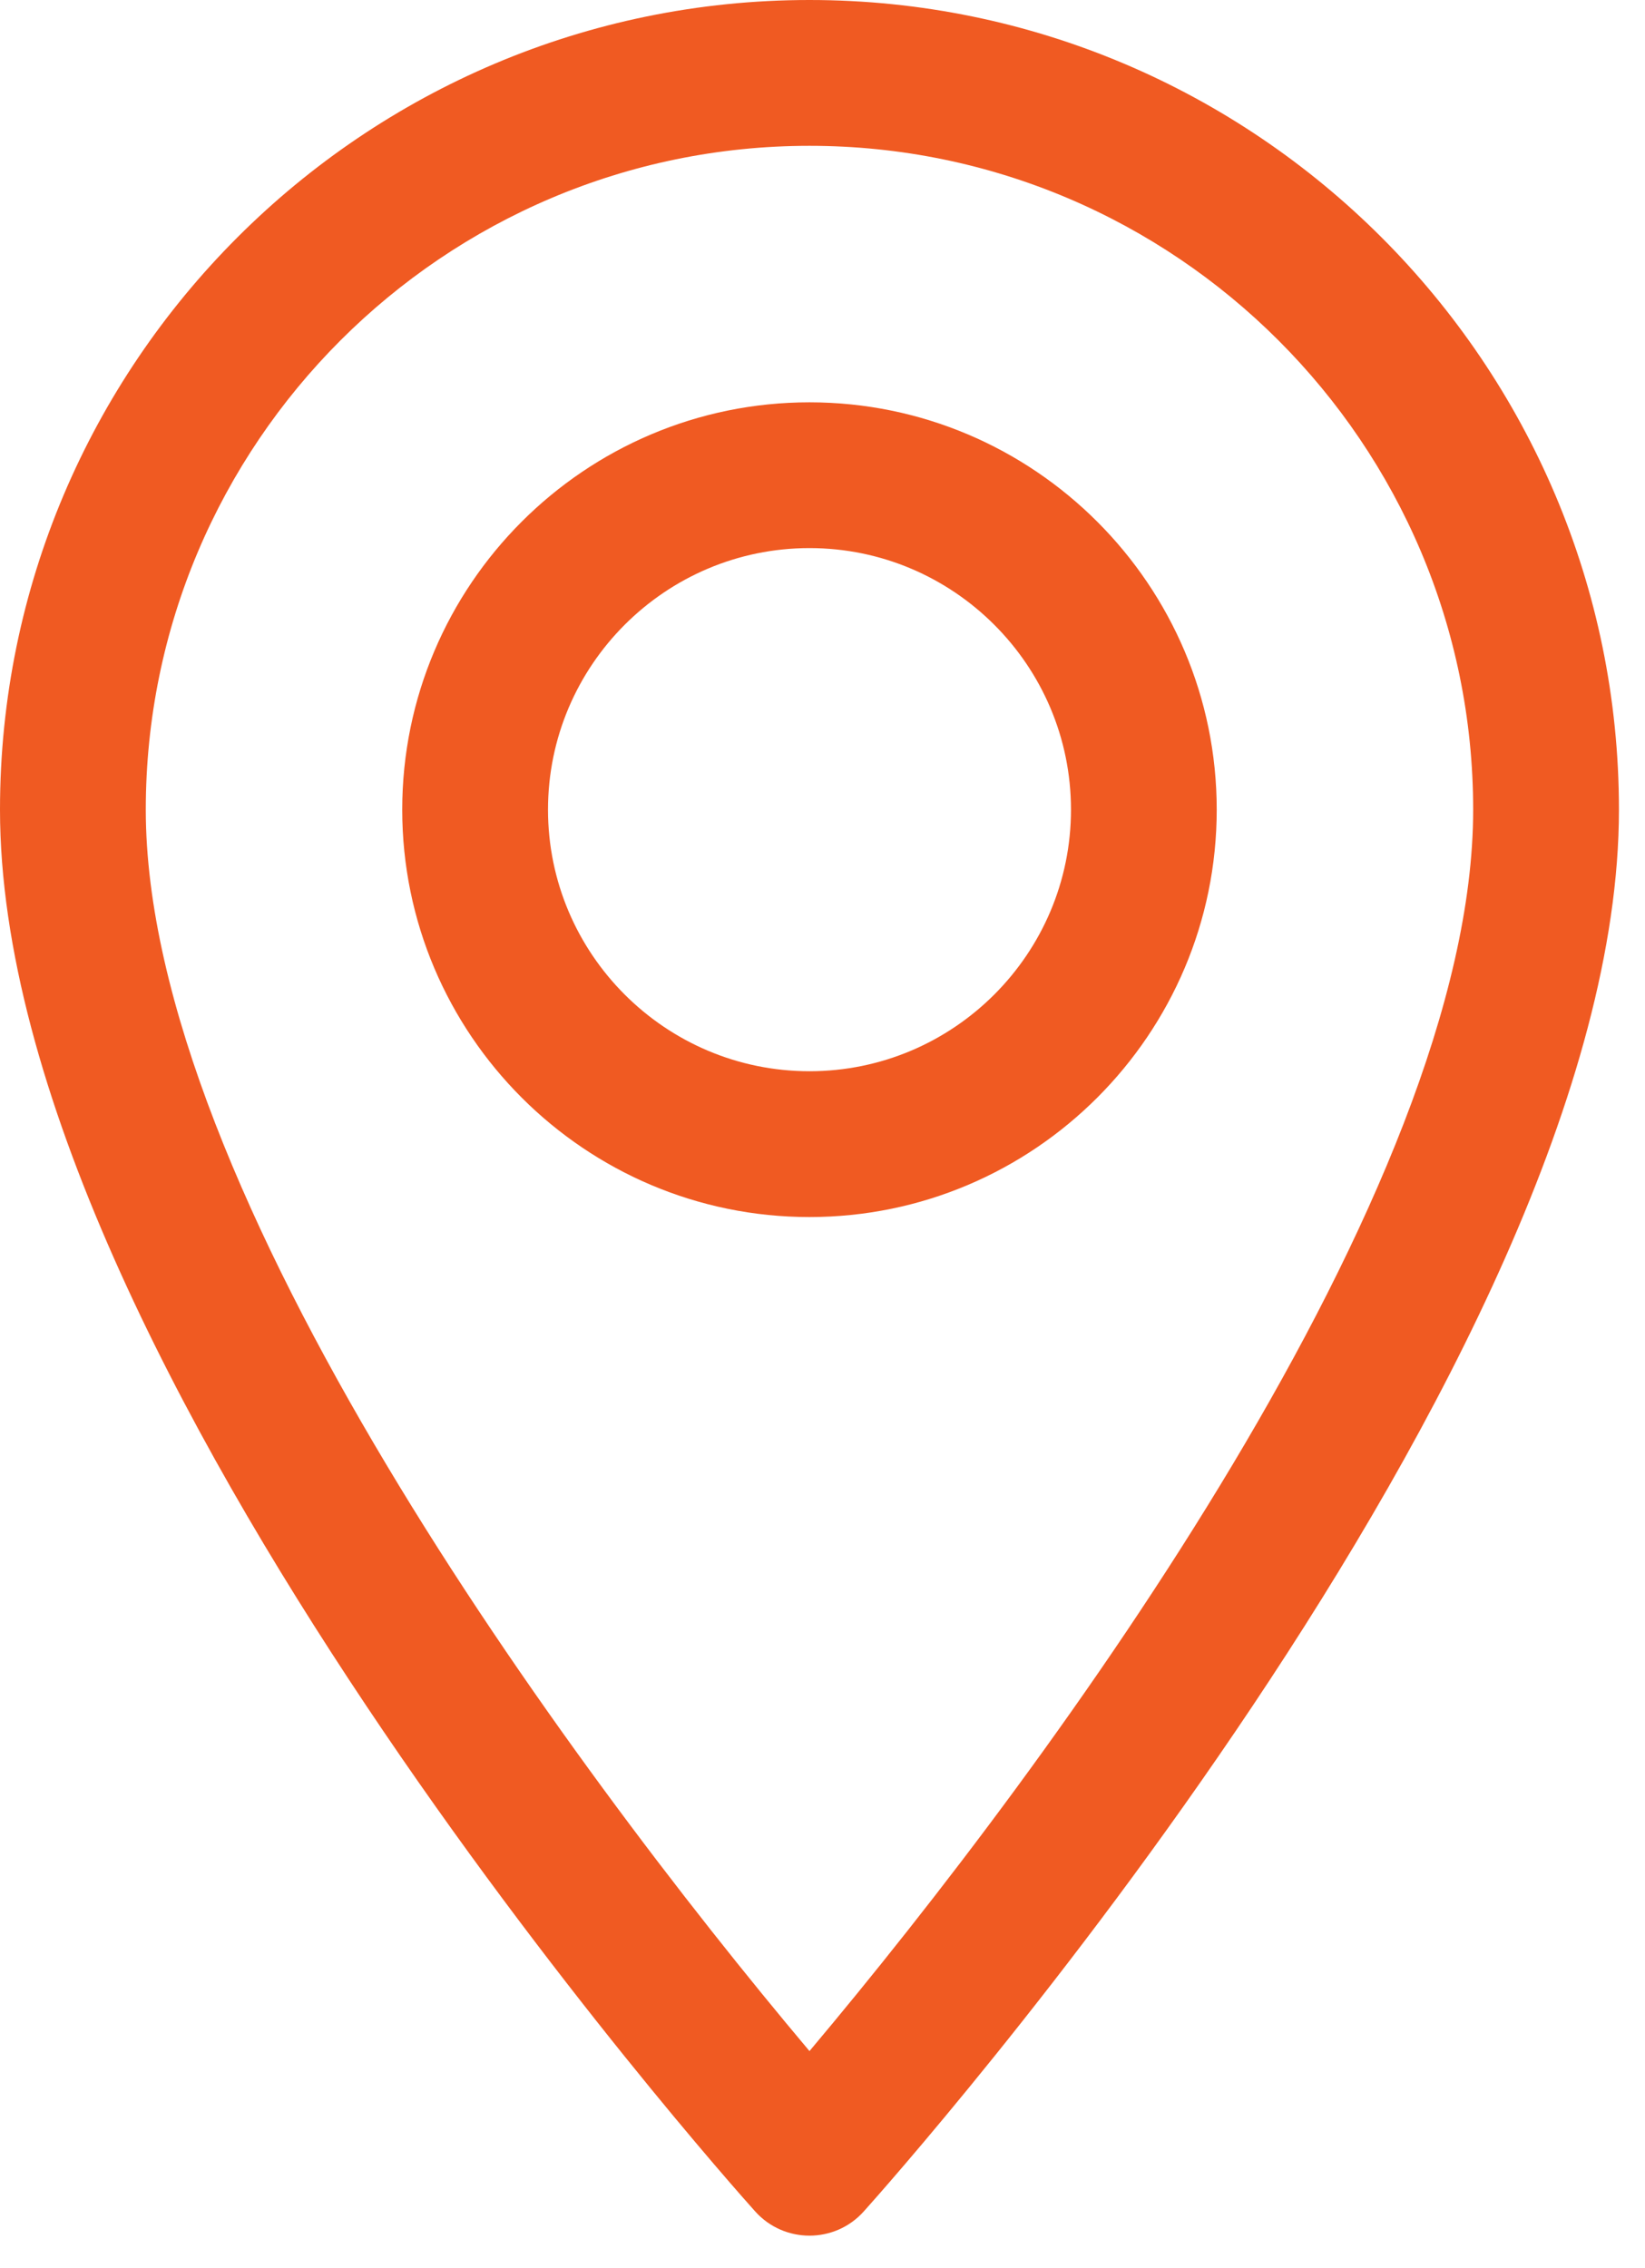
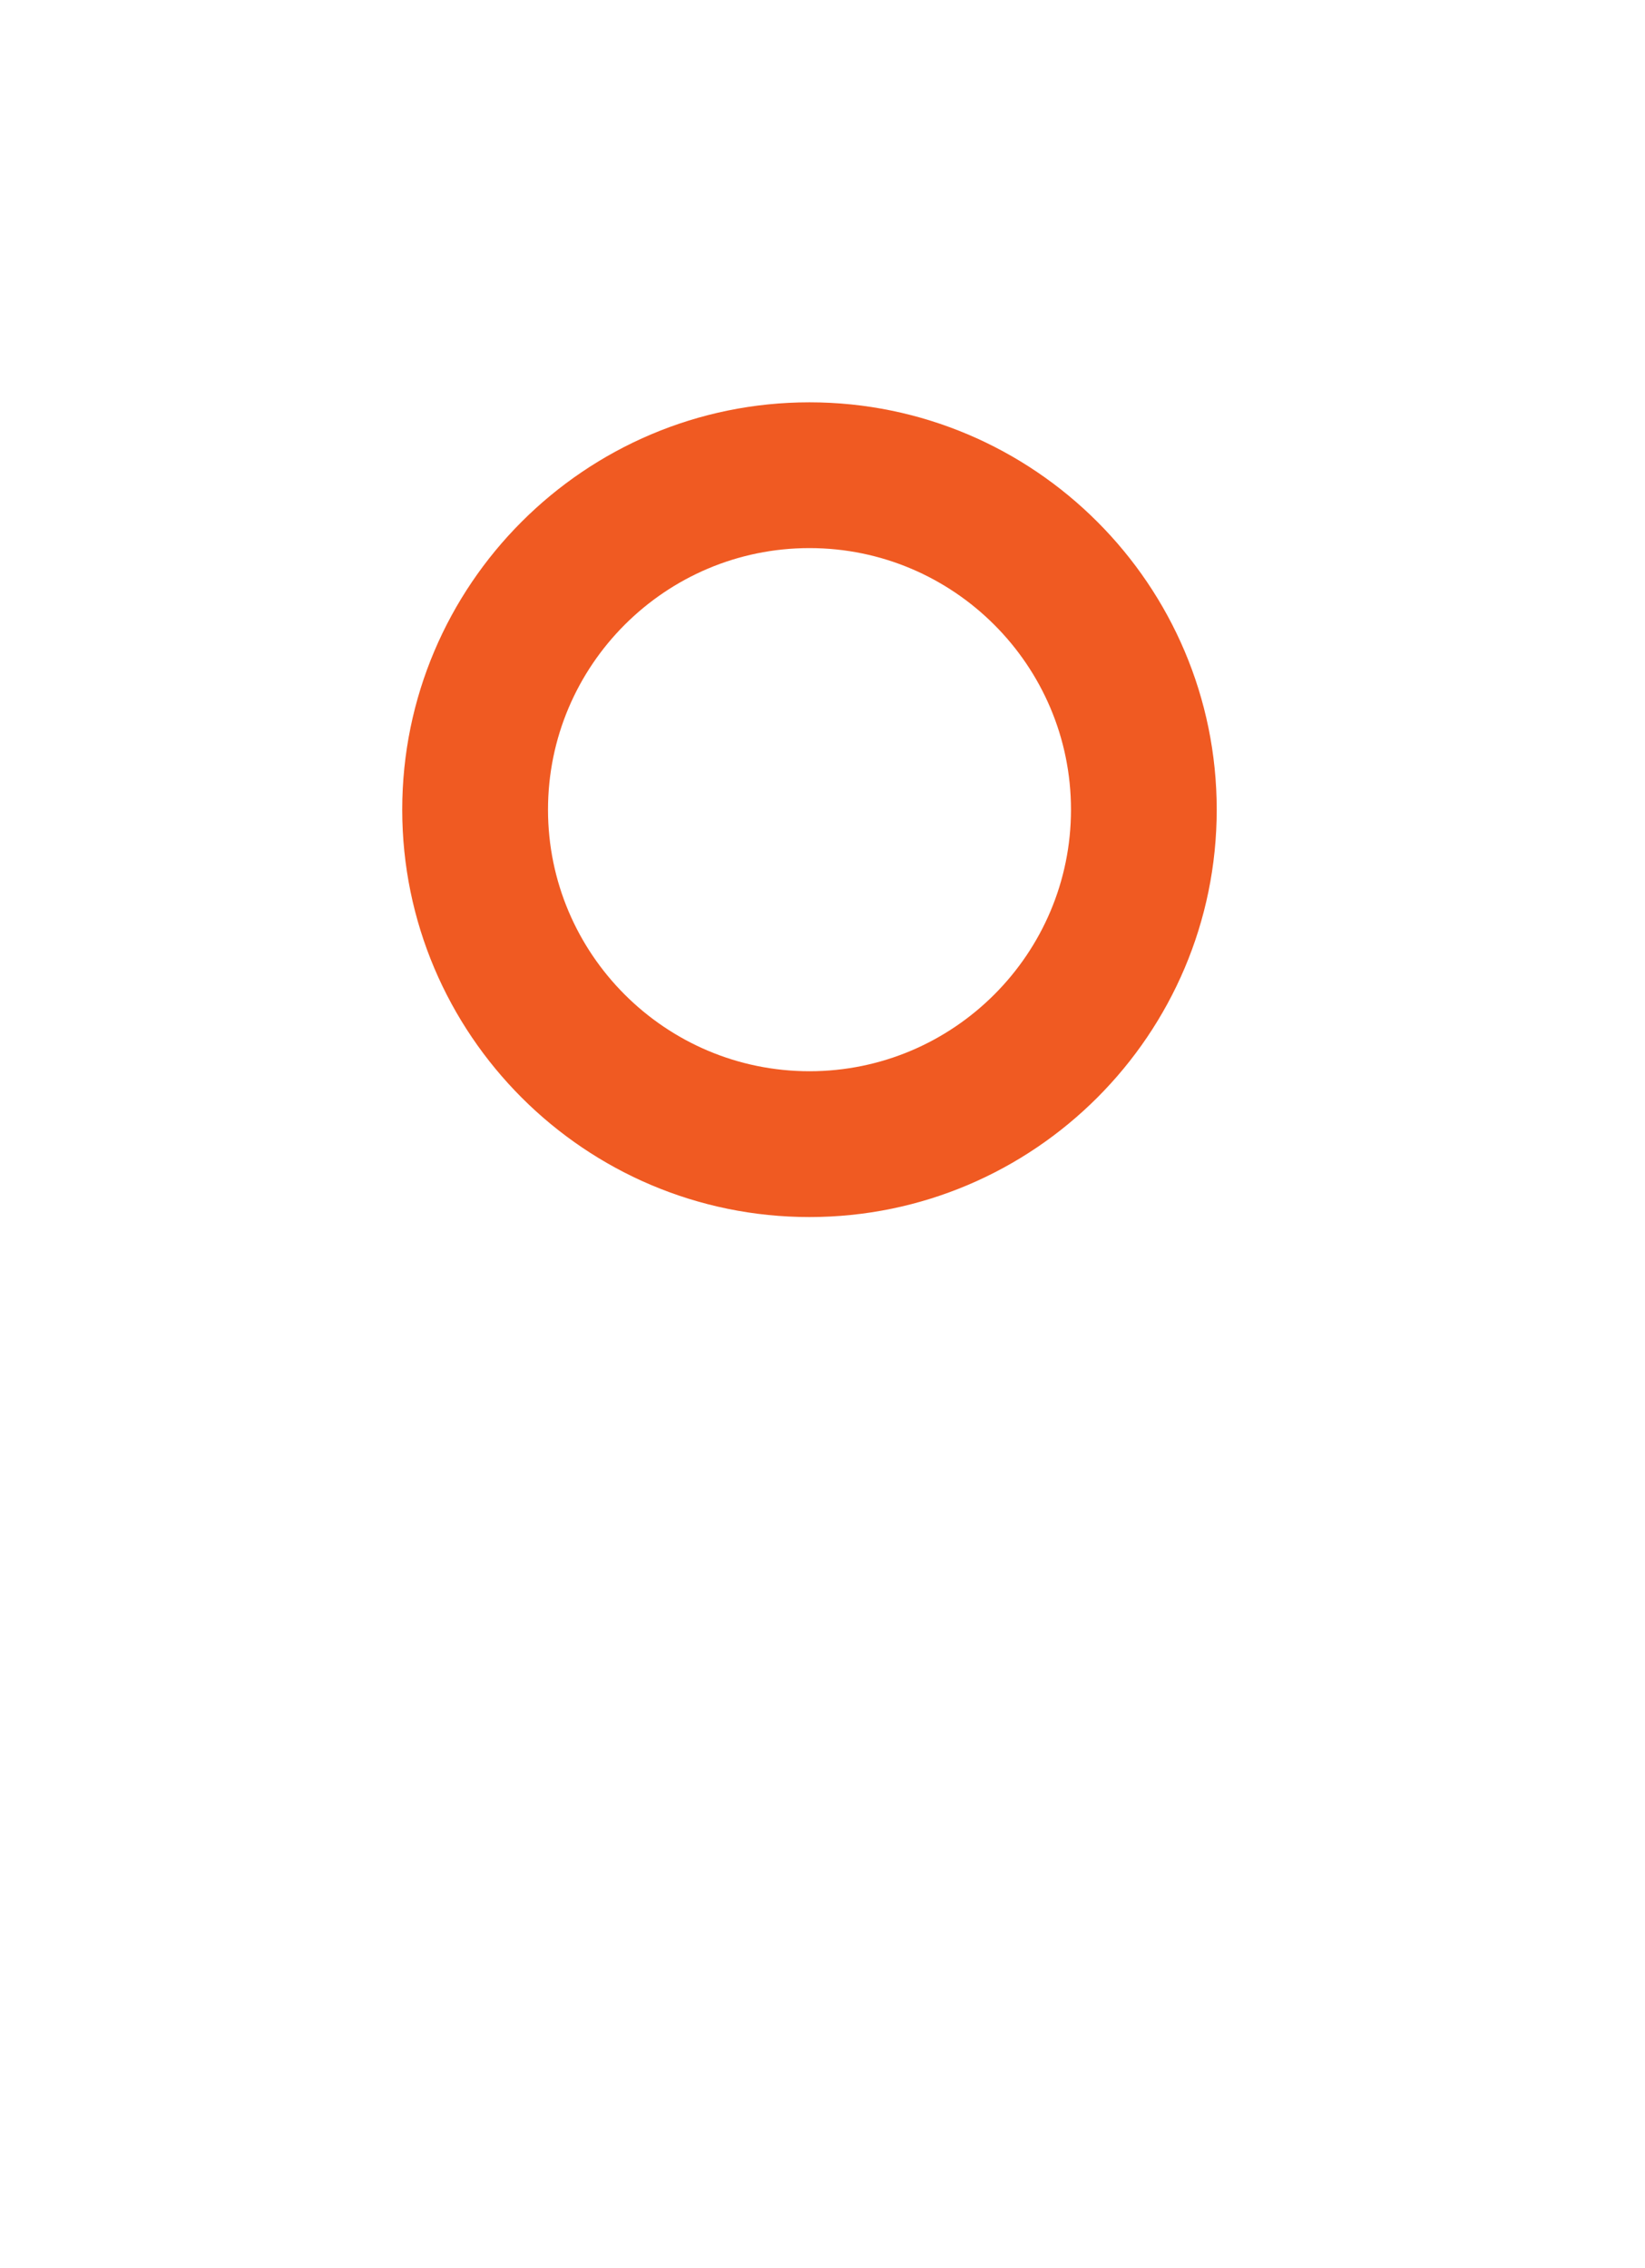
<svg xmlns="http://www.w3.org/2000/svg" width="37px" height="51px" viewBox="0 0 37 51" version="1.1">
  <title>Group 7</title>
  <desc>Created with Sketch.</desc>
  <g id="Page-1" stroke="none" stroke-width="1" fill="none" fill-rule="evenodd">
    <g id="ATM-Express-Vantagens" transform="translate(-703, -3116)" fill="#F05A22" fill-rule="nonzero">
      <g id="Group-7" transform="translate(703, 3116)">
-         <path d="M18.207,0 C8.168,0 3.29691829e-12,8.168 3.29691829e-12,18.207 C3.29691829e-12,30.666 16.294,48.957 16.987,49.73 C17.639,50.455 18.777,50.454 19.427,49.73 C20.121,48.957 36.414,30.666 36.414,18.207 C36.414,8.168 28.246,0 18.207,0 Z M18.207,46.123 C12.723,39.609 3.279,26.758 3.279,18.207 C3.279,9.976 9.976,3.279 18.207,3.279 C26.439,3.279 33.135,9.976 33.135,18.207 C33.135,26.758 23.692,39.607 18.207,46.123 Z" id="Shape" />
-         <path d="M18.207,9.047 C13.156,9.047 9.047,13.156 9.047,18.207 C9.047,23.258 13.156,27.368 18.207,27.368 C23.258,27.368 27.367,23.258 27.367,18.207 C27.367,13.156 23.258,9.047 18.207,9.047 Z M18.207,24.089 C14.964,24.089 12.326,21.45 12.326,18.207 C12.326,14.964 14.964,12.325 18.207,12.325 C21.45,12.325 24.089,14.964 24.089,18.207 C24.089,21.45 21.45,24.089 18.207,24.089 Z" id="Shape" />
+         <path d="M18.207,9.047 C13.156,9.047 9.047,13.156 9.047,18.207 C9.047,23.258 13.156,27.368 18.207,27.368 C23.258,27.368 27.367,23.258 27.367,18.207 C27.367,13.156 23.258,9.047 18.207,9.047 M18.207,24.089 C14.964,24.089 12.326,21.45 12.326,18.207 C12.326,14.964 14.964,12.325 18.207,12.325 C21.45,12.325 24.089,14.964 24.089,18.207 C24.089,21.45 21.45,24.089 18.207,24.089 Z" id="Shape" />
      </g>
    </g>
  </g>
</svg>